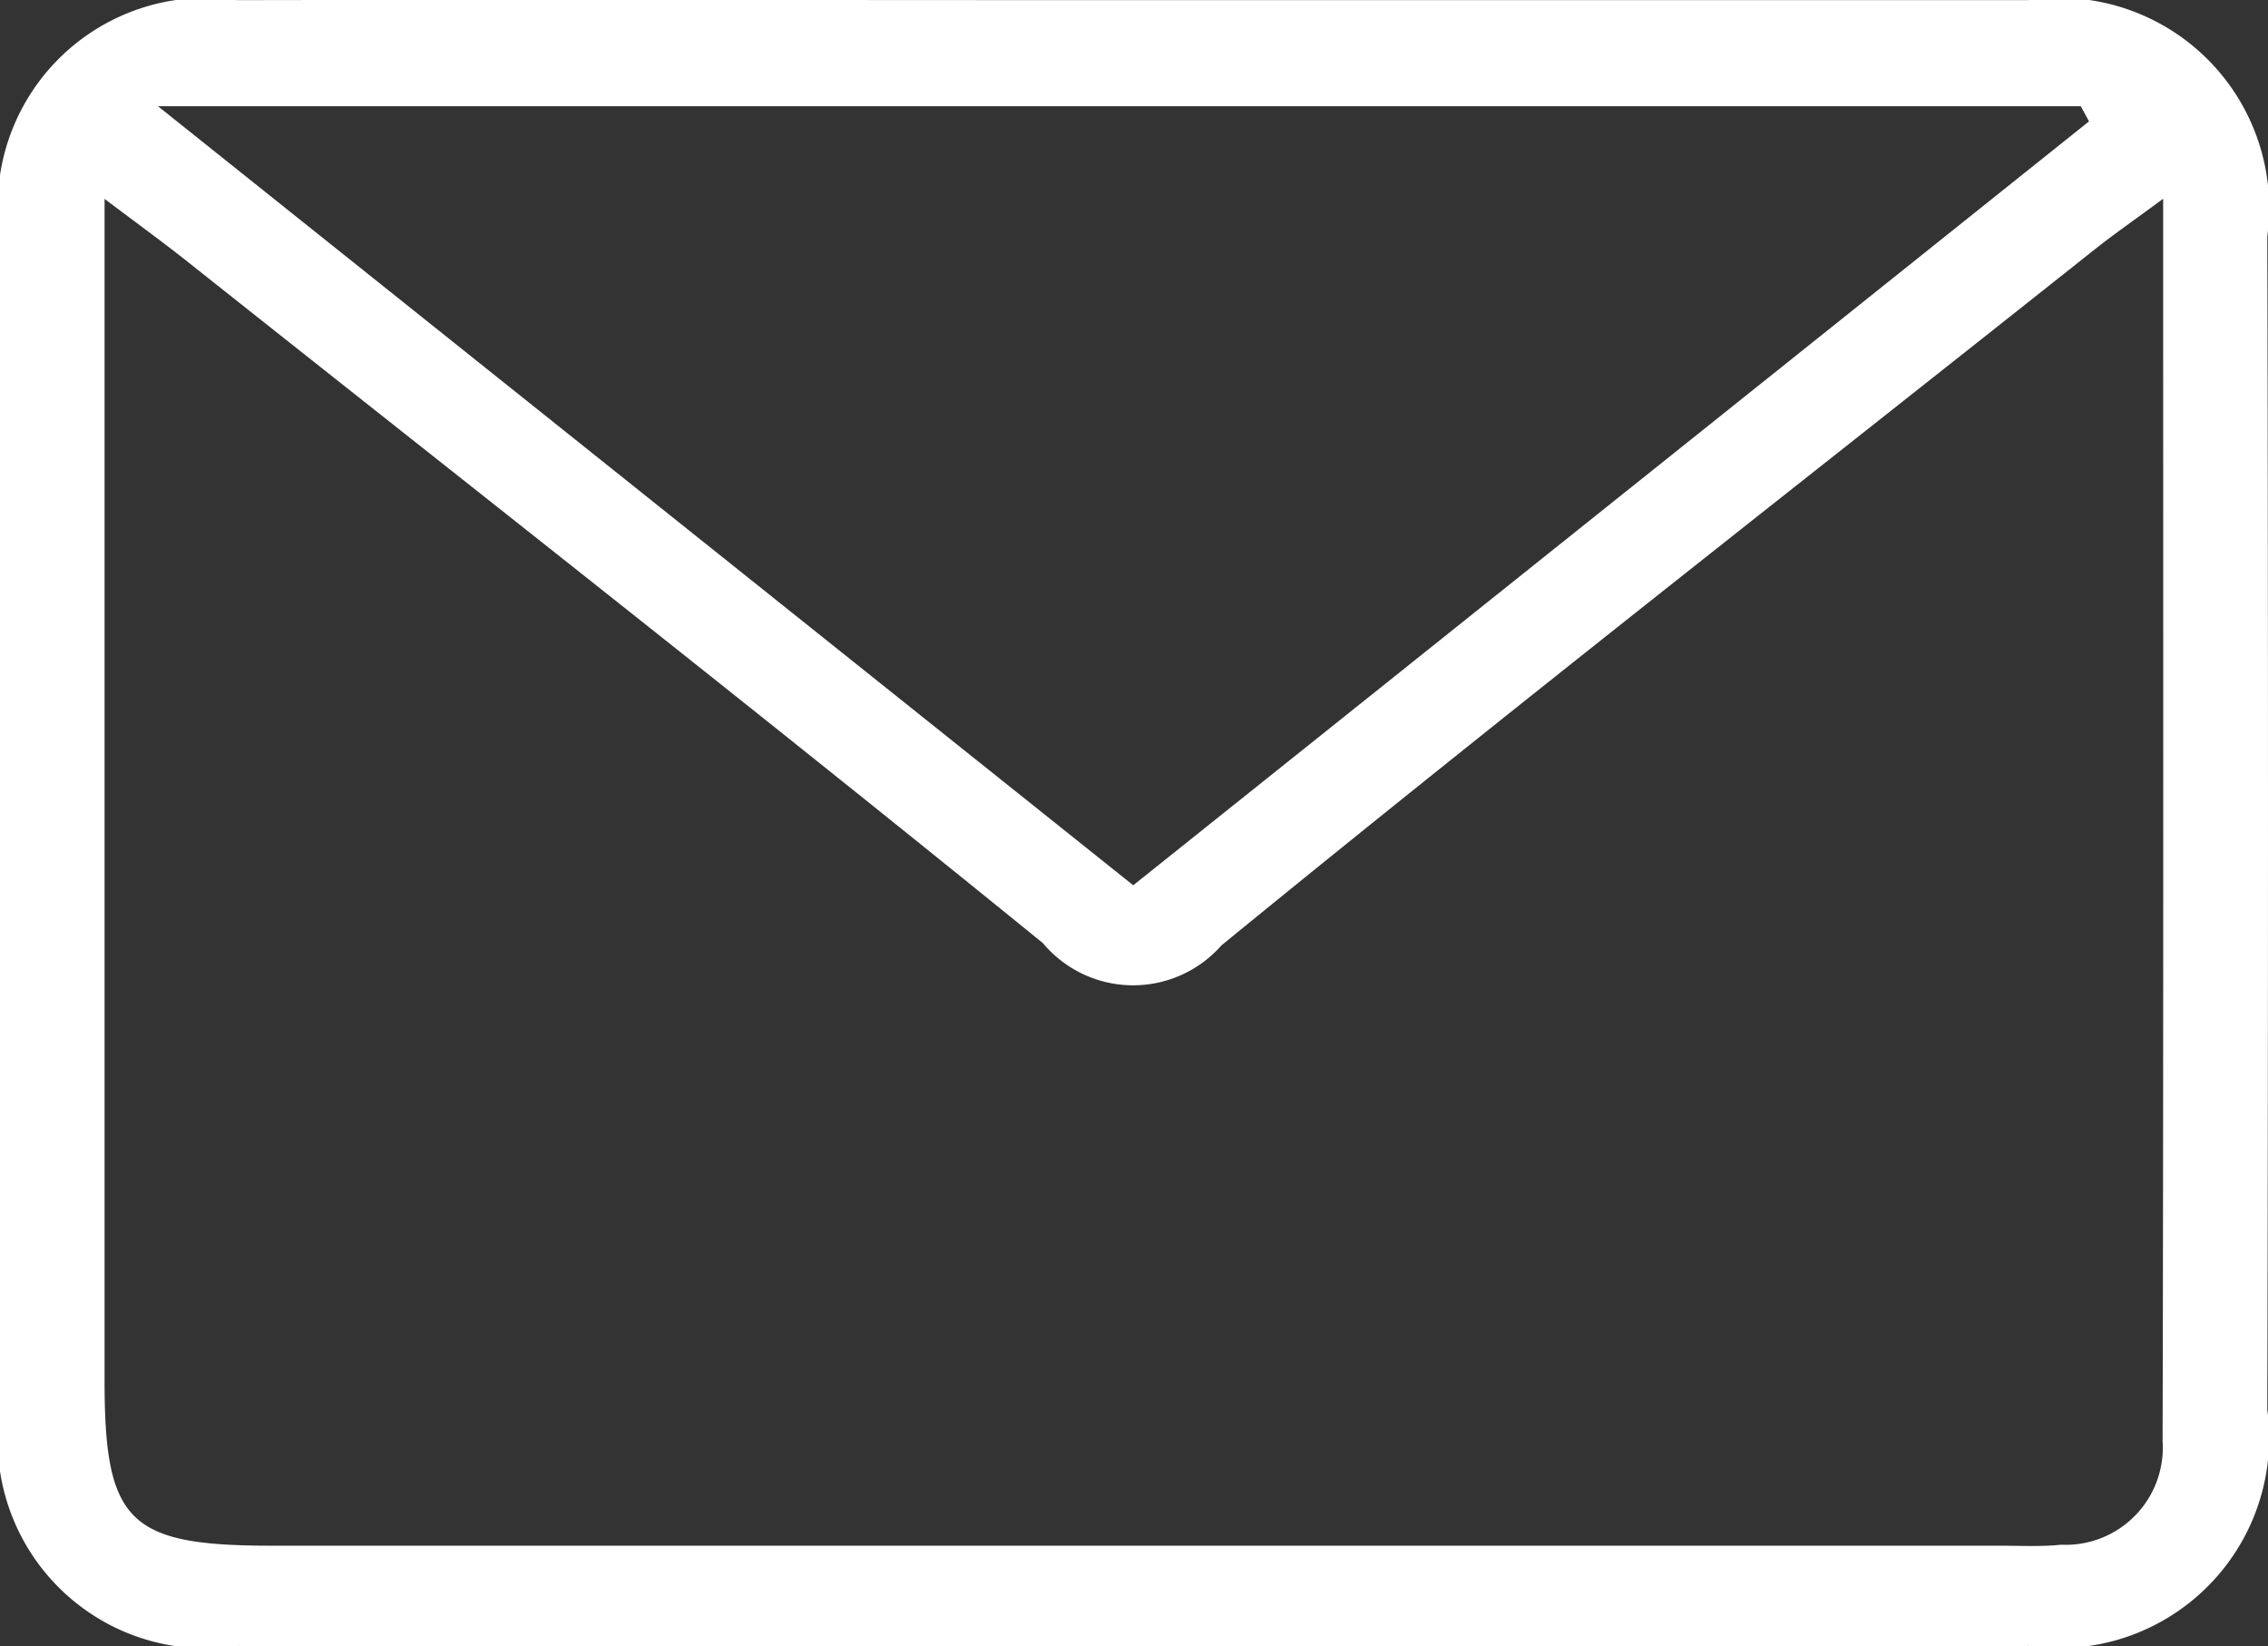
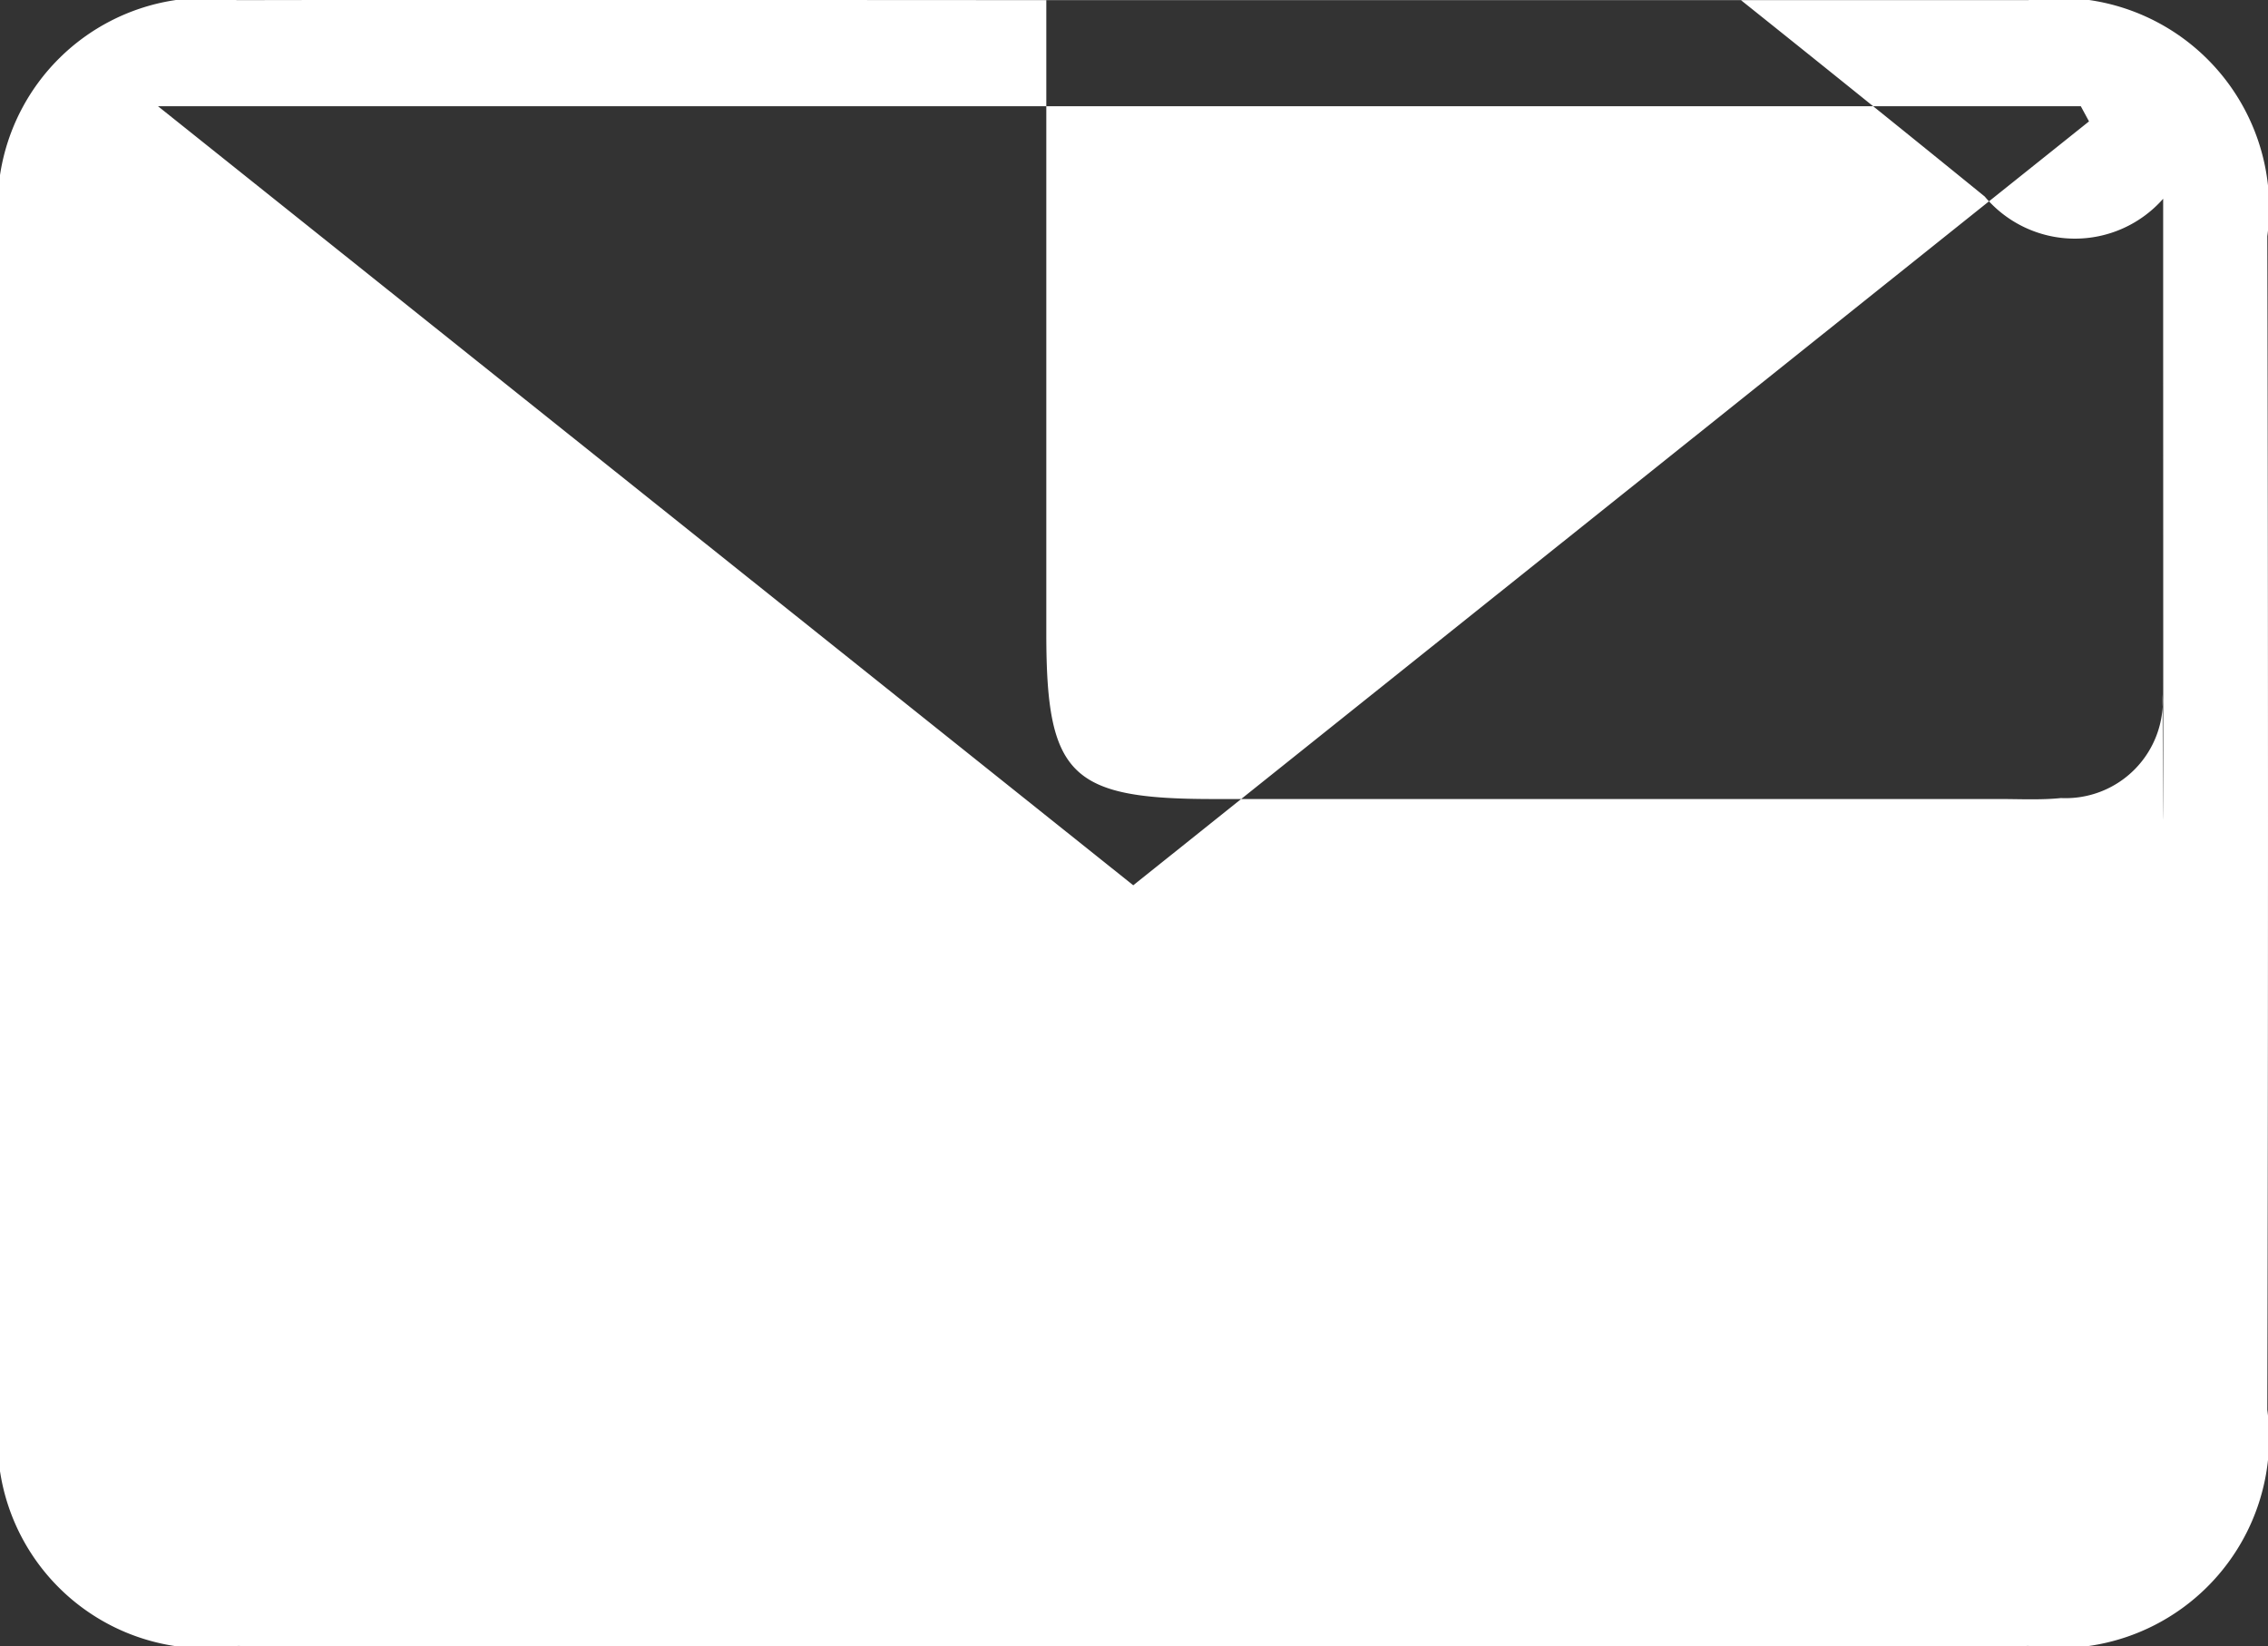
<svg xmlns="http://www.w3.org/2000/svg" width="16.333" height="11.854" viewBox="0 0 16.333 11.854">
  <rect x="0" y="0" width="16.333" height="11.854" fill="#333333" stroke="none" />
-   <path id="Path_139" data-name="Path 139" d="M-491.641,507.209q3.224,0,6.449,0a1.513,1.513,0,0,1,1.722,1.7q.01,4.225,0,8.45a1.514,1.514,0,0,1-1.717,1.7q-6.449.005-12.9,0a1.5,1.5,0,0,1-1.712-1.7q0-4.225,0-8.45a1.5,1.5,0,0,1,1.707-1.7C-495.94,507.205-493.79,507.209-491.641,507.209Zm7.421,1.43c-.221.163-.355.256-.482.356-2.1,1.668-4.222,3.322-6.3,5.02a.847.847,0,0,1-1.285-.016c-2.041-1.659-4.112-3.281-6.172-4.916-.164-.13-.335-.254-.586-.443v.669q0,3.919,0,7.838c0,1.019.172,1.19,1.2,1.19H-485.4c.148,0,.3.008.444-.007a.7.7,0,0,0,.732-.746C-484.217,514.64-484.22,511.7-484.22,508.638Zm-7.417,4.943,6.883-5.5-.059-.109H-498.66Z" transform="translate(499.798 -507.208)" fill="#fff" />
+   <path id="Path_139" data-name="Path 139" d="M-491.641,507.209q3.224,0,6.449,0a1.513,1.513,0,0,1,1.722,1.7q.01,4.225,0,8.45a1.514,1.514,0,0,1-1.717,1.7q-6.449.005-12.9,0a1.5,1.5,0,0,1-1.712-1.7q0-4.225,0-8.45a1.5,1.5,0,0,1,1.707-1.7C-495.94,507.205-493.79,507.209-491.641,507.209Zm7.421,1.43a.847.847,0,0,1-1.285-.016c-2.041-1.659-4.112-3.281-6.172-4.916-.164-.13-.335-.254-.586-.443v.669q0,3.919,0,7.838c0,1.019.172,1.19,1.2,1.19H-485.4c.148,0,.3.008.444-.007a.7.7,0,0,0,.732-.746C-484.217,514.64-484.22,511.7-484.22,508.638Zm-7.417,4.943,6.883-5.5-.059-.109H-498.66Z" transform="translate(499.798 -507.208)" fill="#fff" />
</svg>